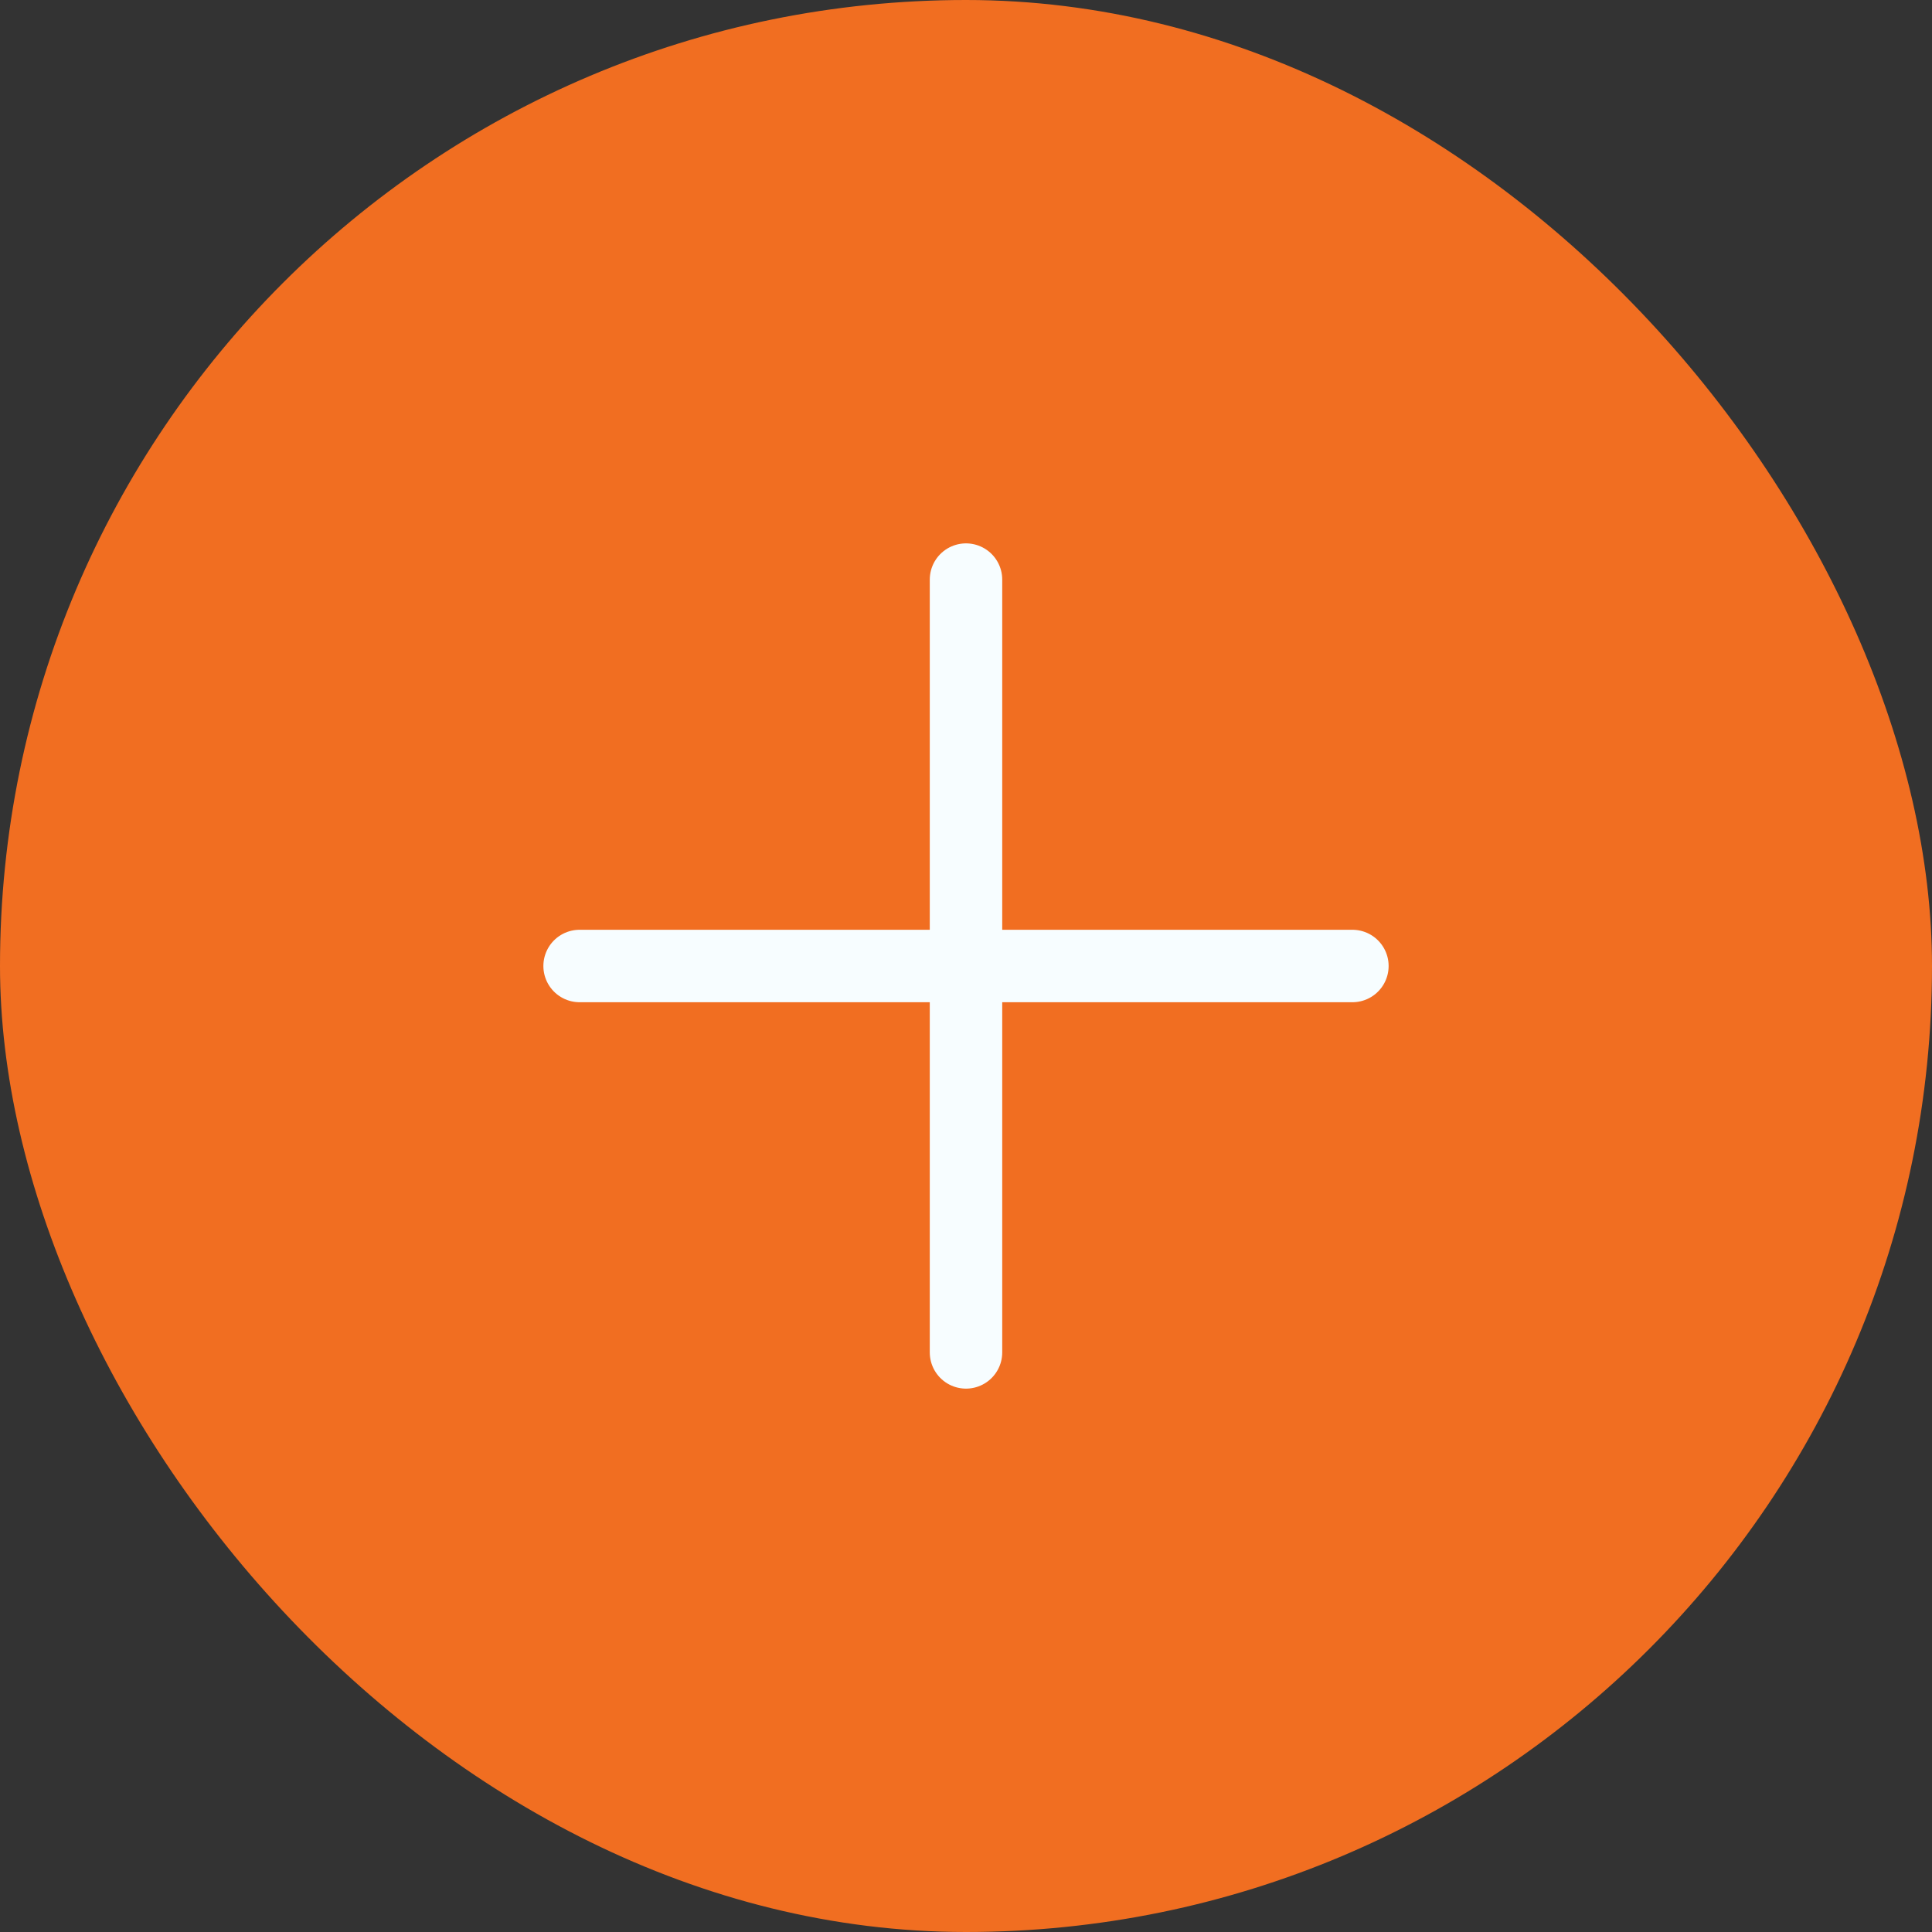
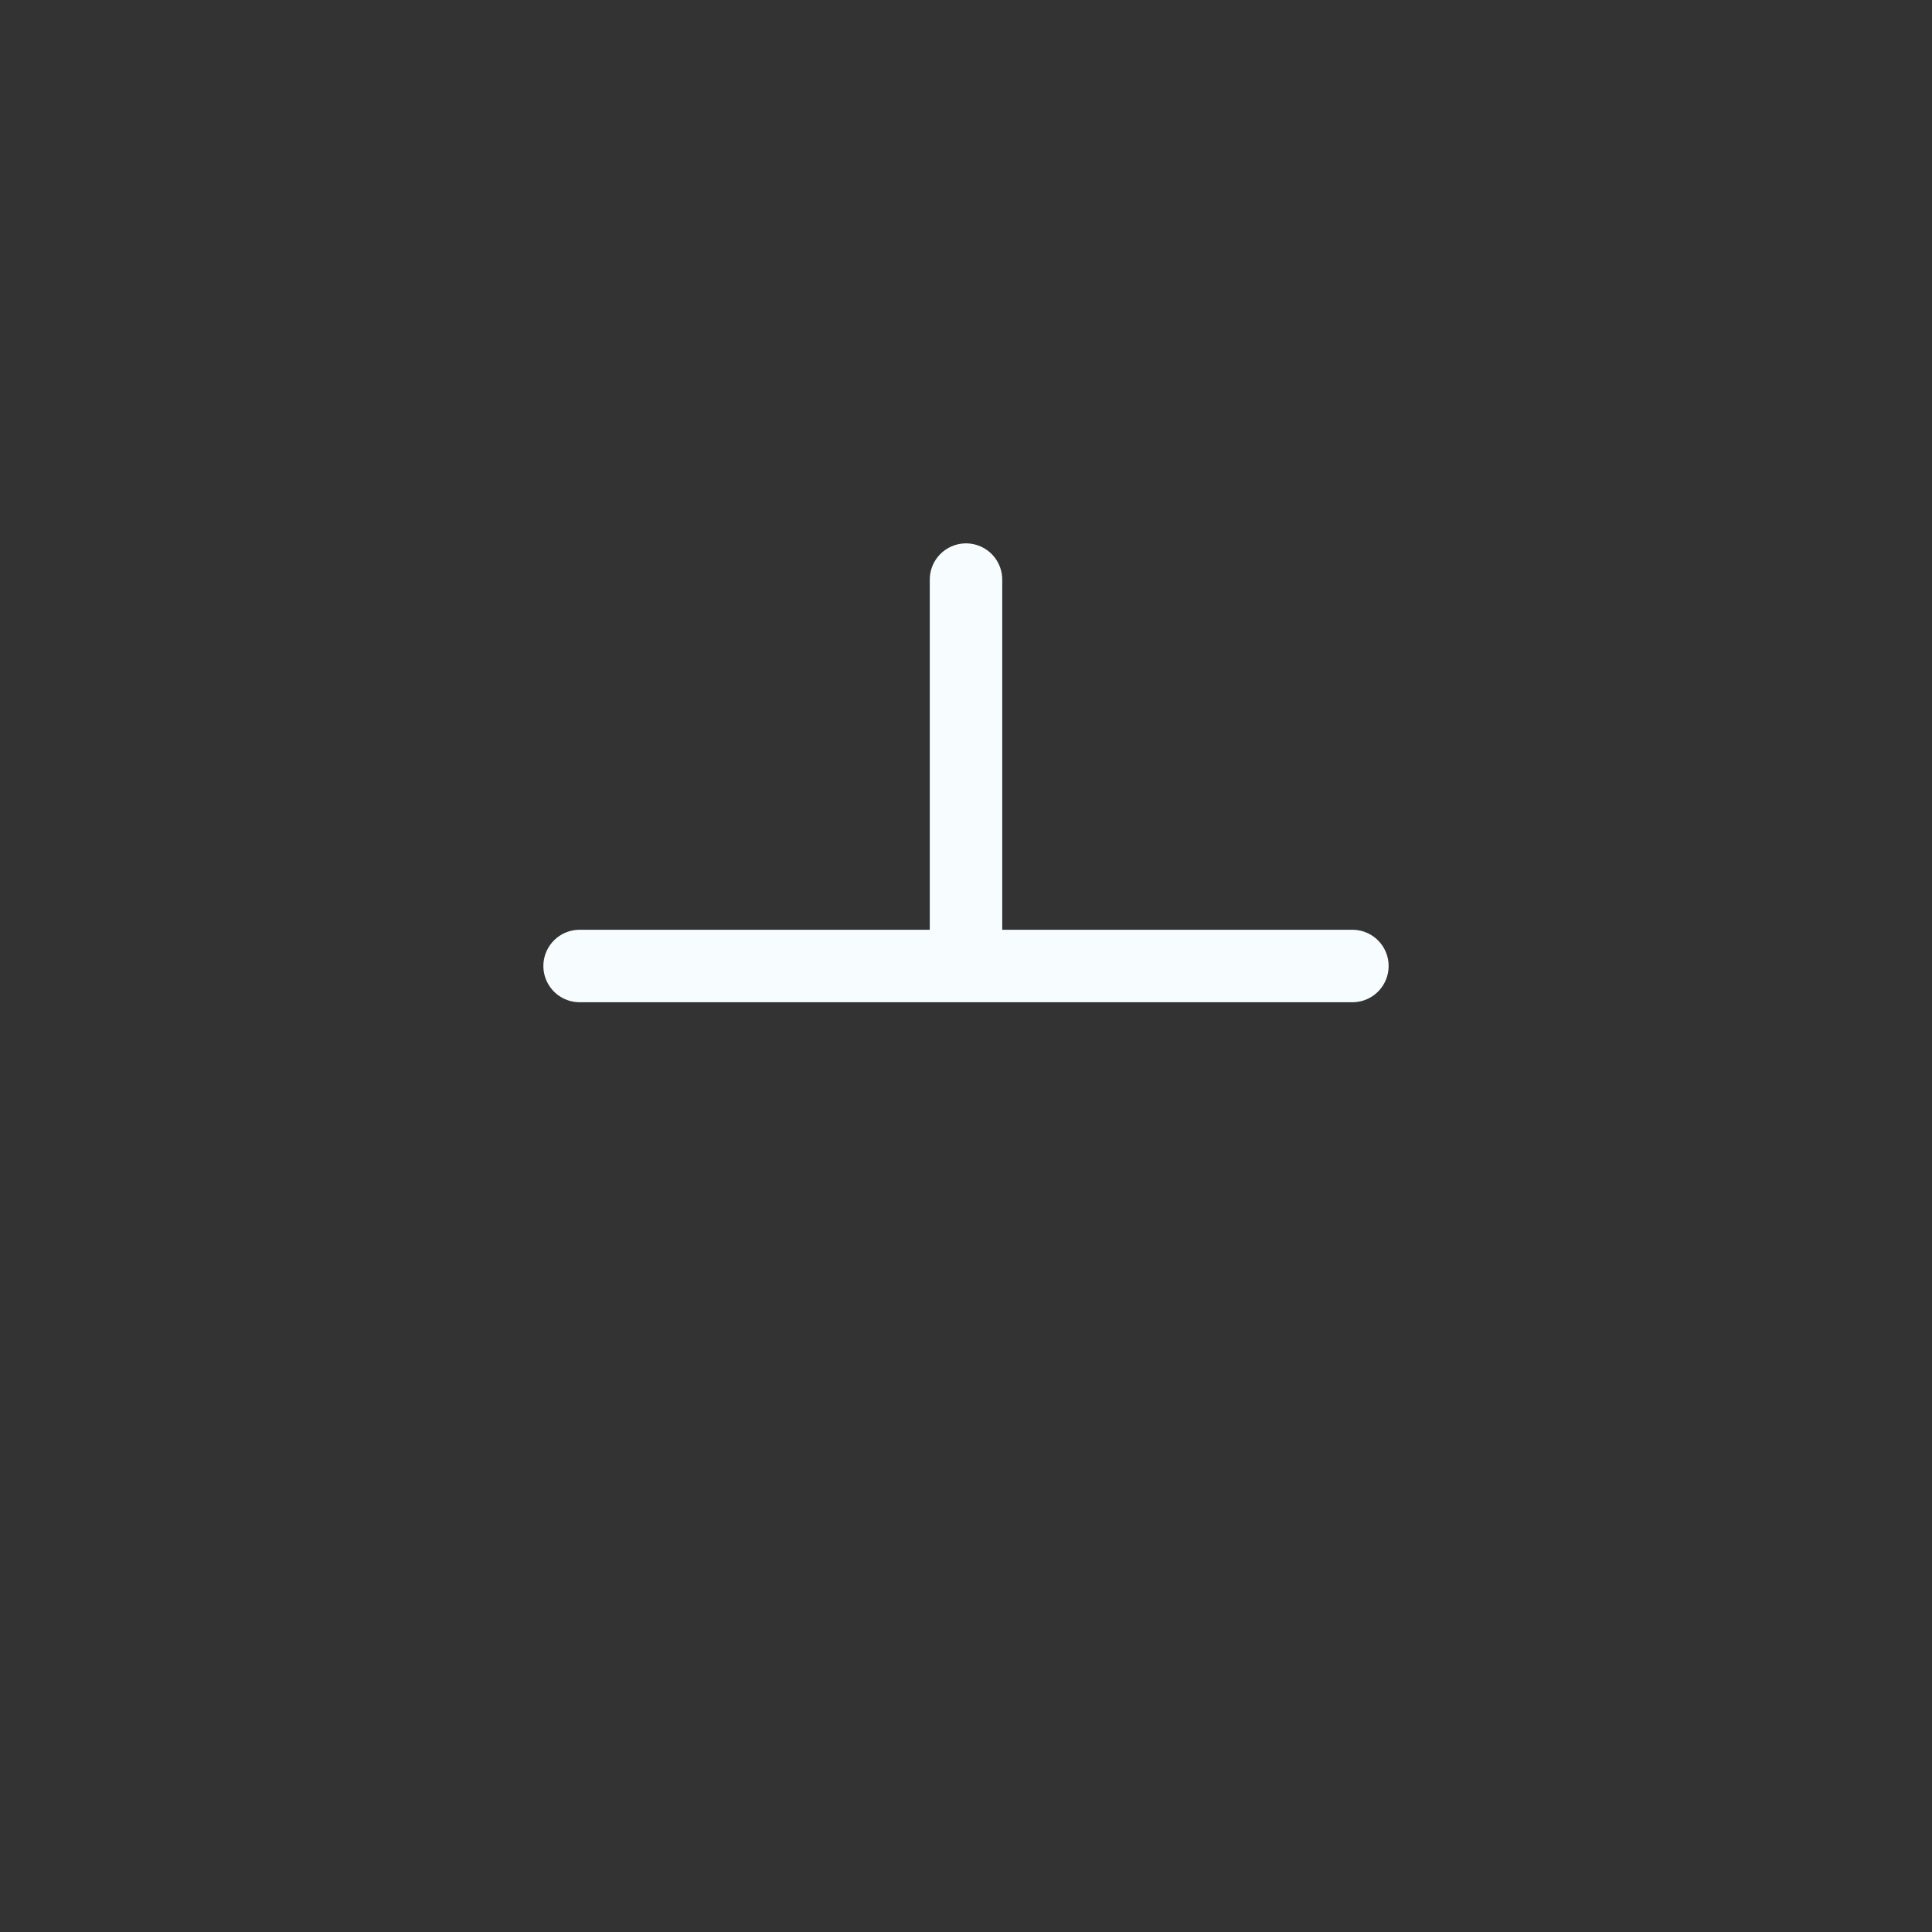
<svg xmlns="http://www.w3.org/2000/svg" width="40" height="40" viewBox="0 0 40 40" fill="none">
  <rect x="0" y="0" width="40" height="40" fill="#333333" stroke="none" />
-   <rect width="40" height="40" rx="20" fill="#F16E21" />
-   <path d="M20 12V20M20 28V20M20 20H12M20 20H28" stroke="#F7FDFF" stroke-width="1.5" stroke-linecap="round" />
+   <path d="M20 12V20V20M20 20H12M20 20H28" stroke="#F7FDFF" stroke-width="1.5" stroke-linecap="round" />
</svg>